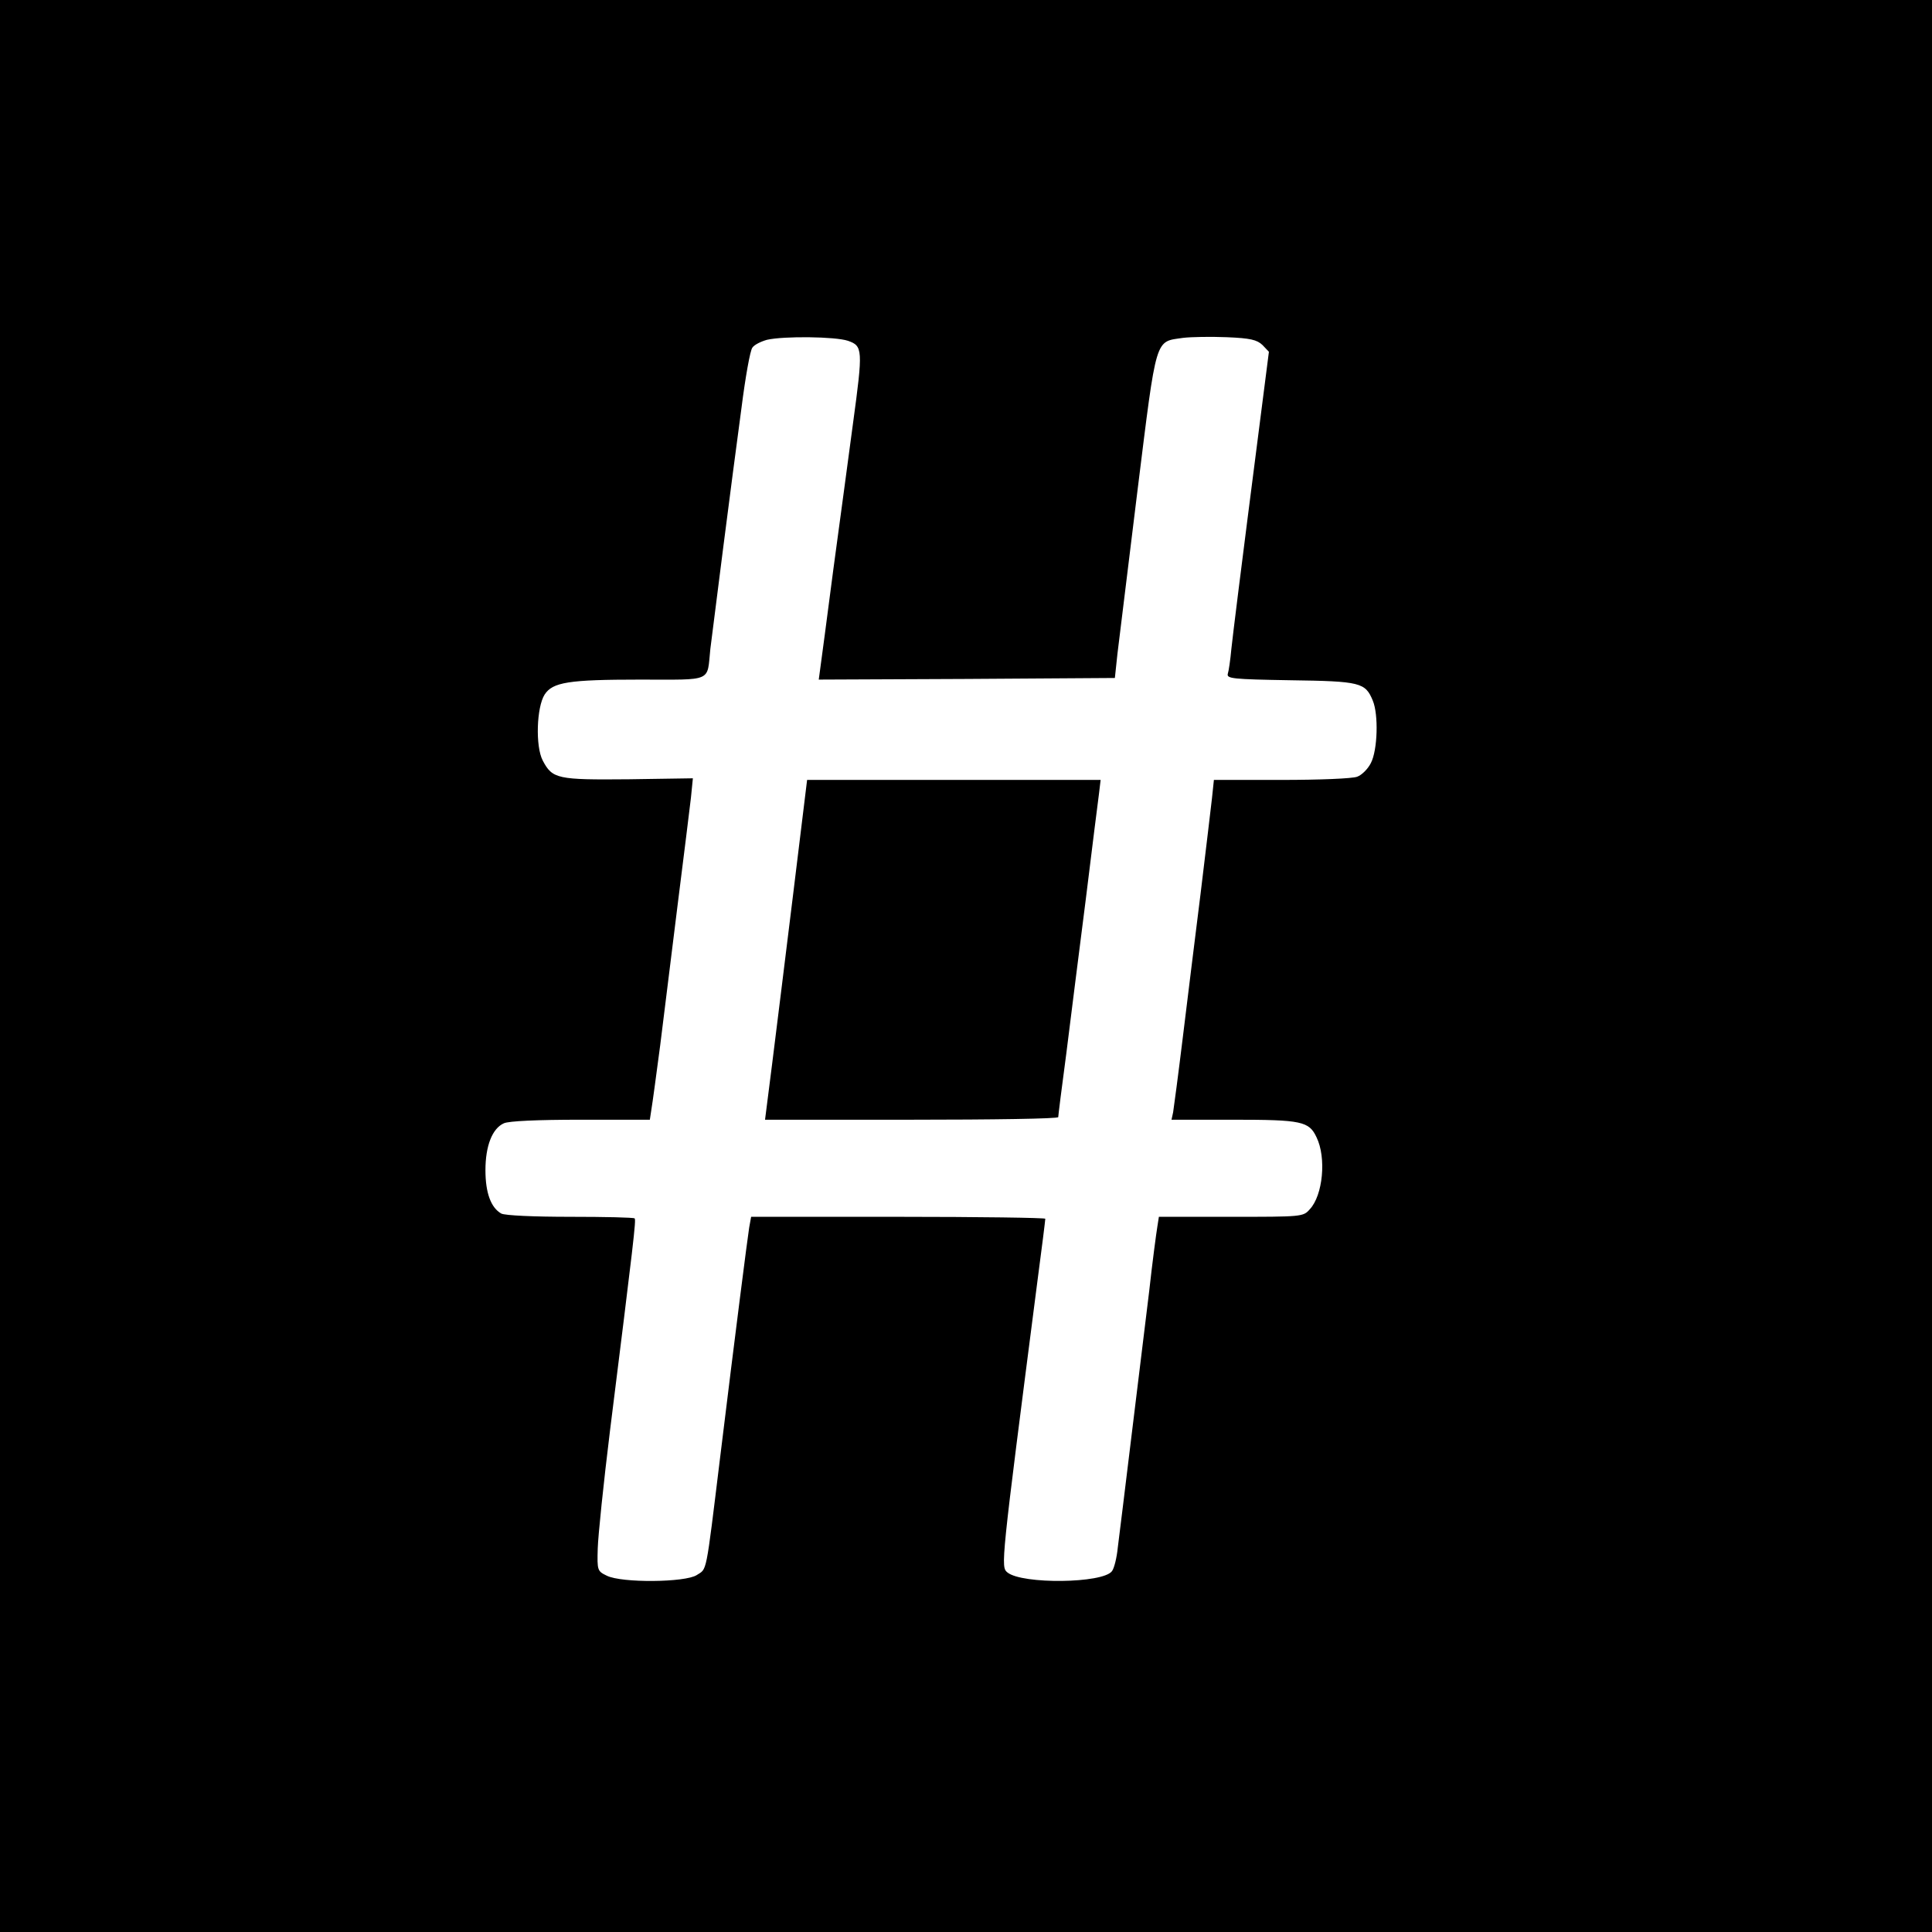
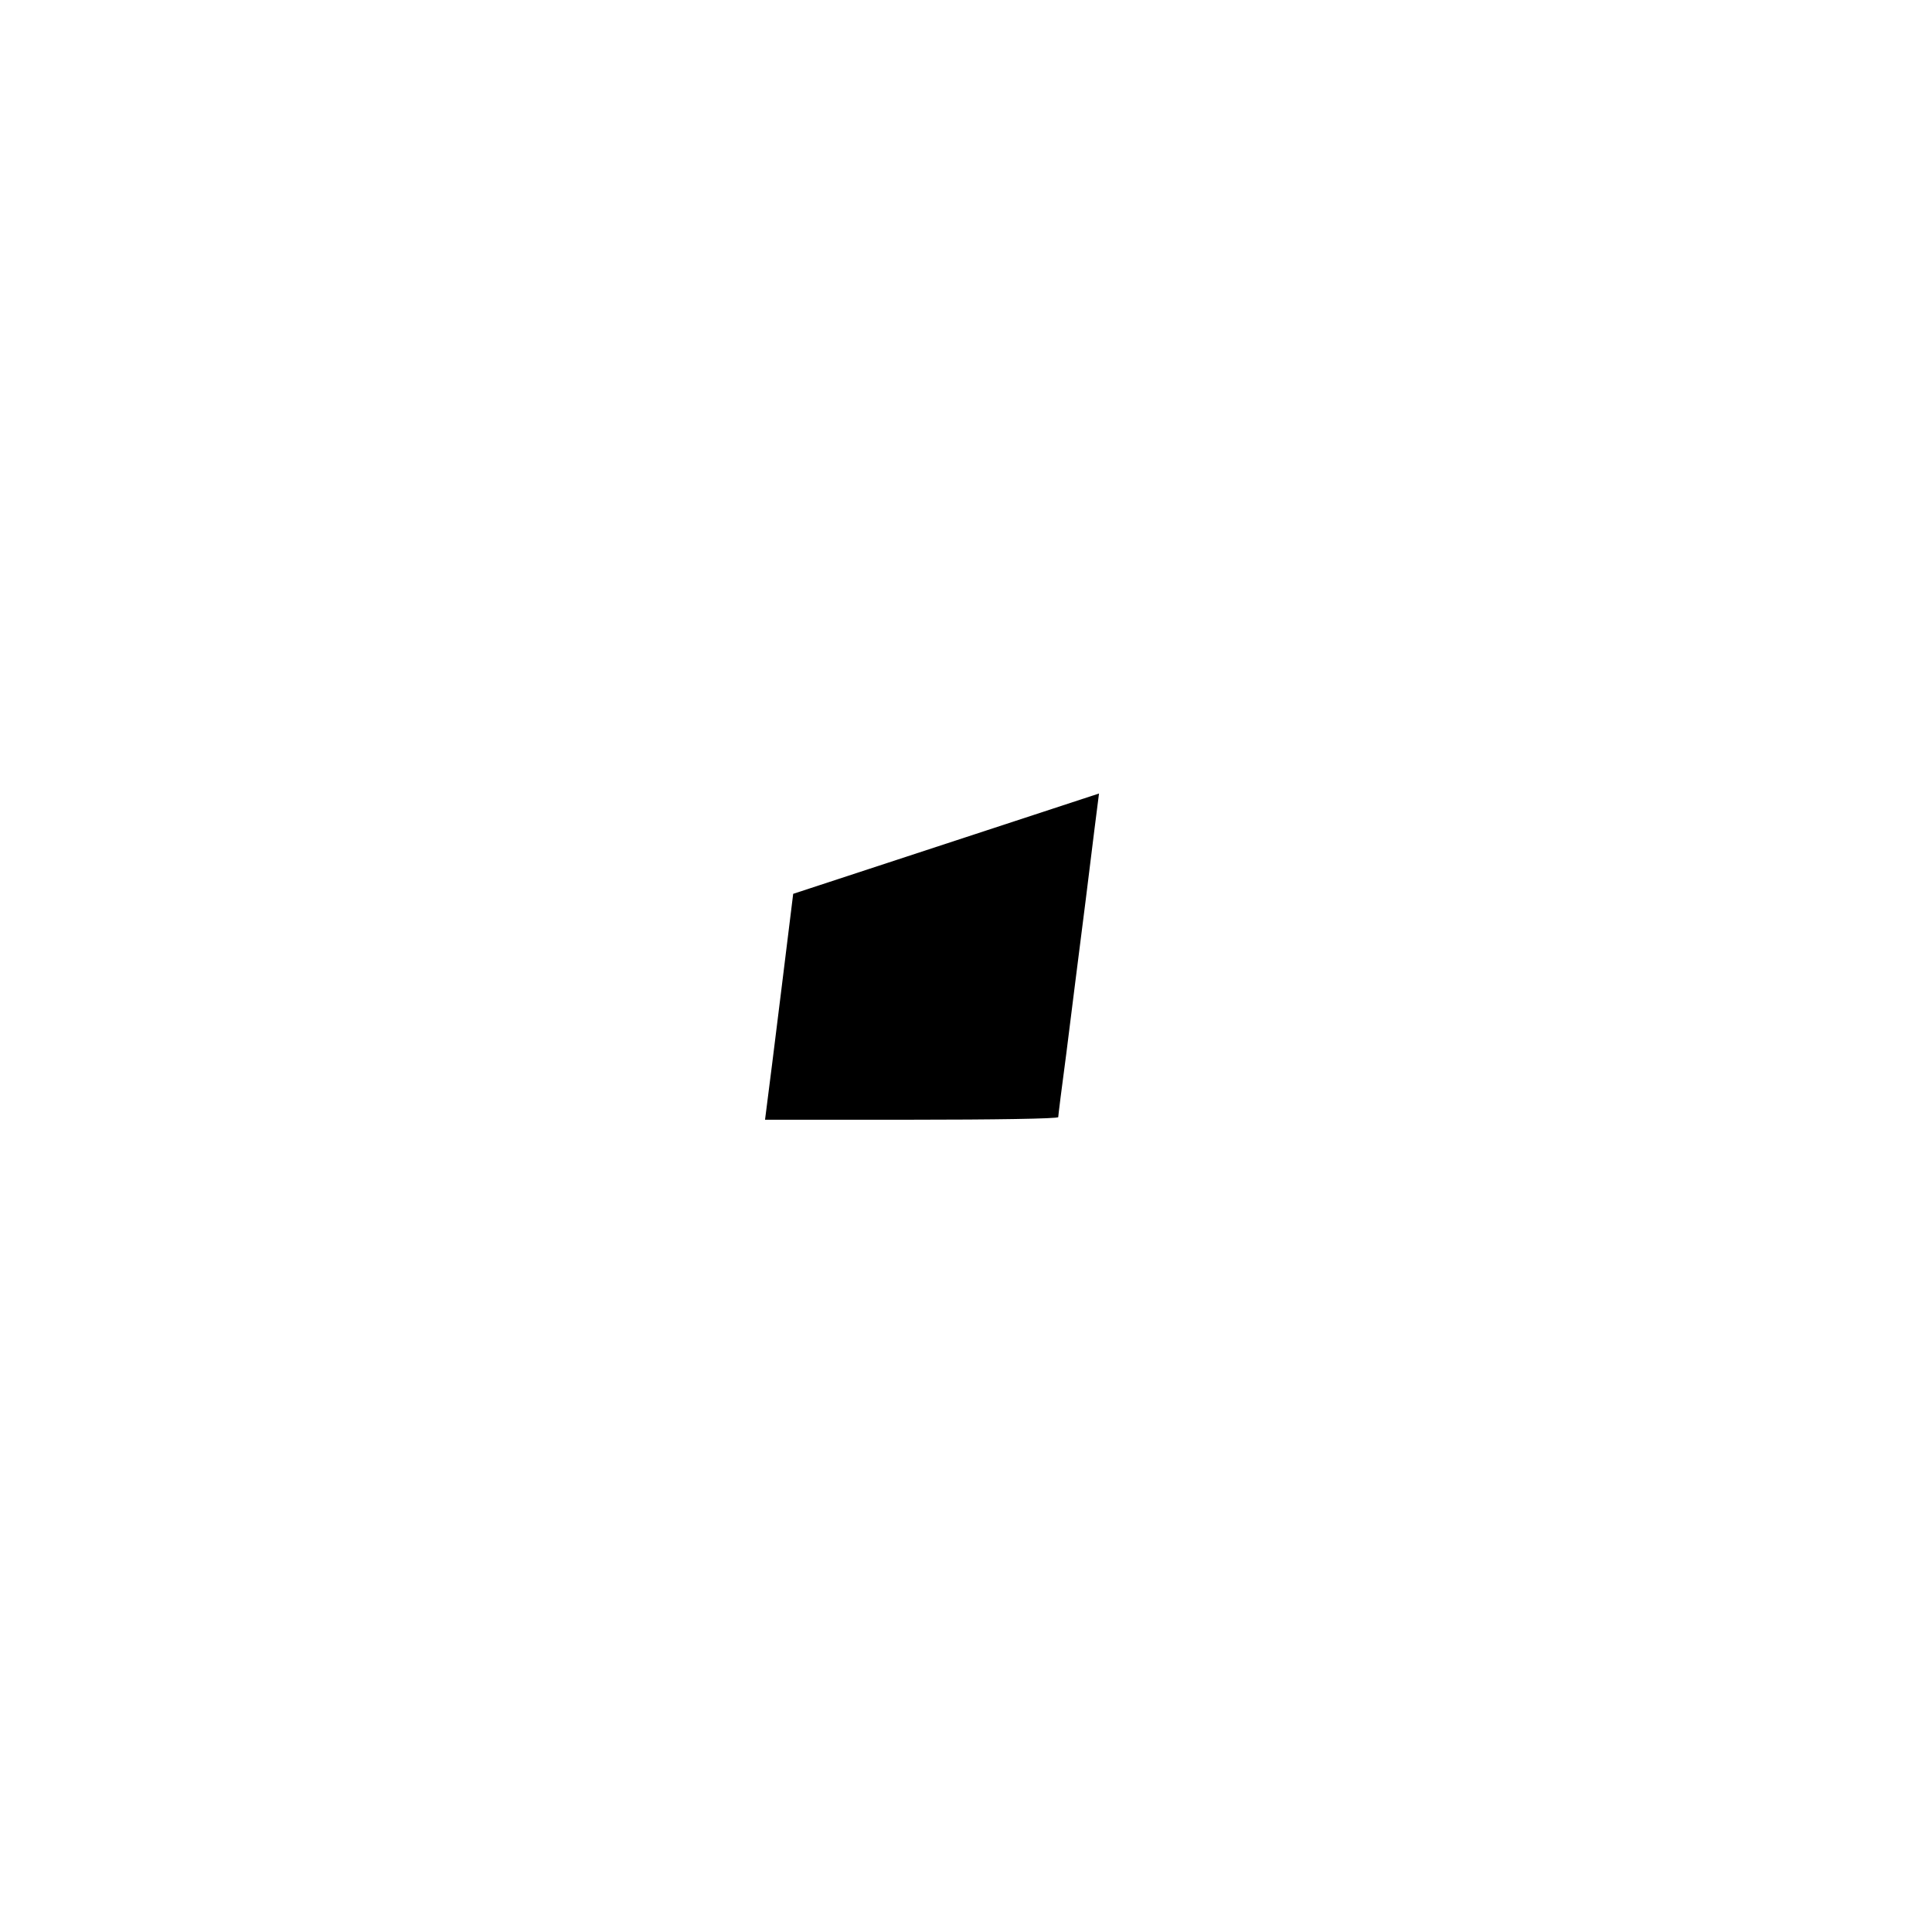
<svg xmlns="http://www.w3.org/2000/svg" version="1.0" width="597pt" height="597pt" viewBox="0 0 597 597" preserveAspectRatio="xMidYMid meet">
  <g transform="translate(0,597) scale(0.1,-0.1)" fill="#000000" stroke="none">
-     <path d="M0 2985 l0 -2985 2985 0 2985 0 0 2985 0 2985 -2985 0 -2985 0 0 -2985z m2620 1932 c46 -16 47 -26 16 -254 -14 -104 -41 -307 -61 -453 -19 -146 -37 -282 -40 -303 l-5 -37 457 2 458 3 8 75 c5 41 33 268 62 505 60 482 53 458 141 471 25 3 85 4 135 2 73 -3 93 -8 110 -24 l20 -21 -21 -164 c-74 -576 -89 -700 -95 -754 -3 -33 -8 -68 -11 -77 -4 -15 14 -17 193 -20 217 -3 232 -7 255 -63 18 -43 15 -153 -6 -193 -9 -18 -28 -37 -42 -42 -14 -6 -119 -10 -234 -10 l-209 0 -6 -57 c-4 -32 -19 -164 -35 -293 -16 -129 -41 -329 -55 -445 -14 -115 -28 -220 -30 -232 l-5 -23 192 0 c210 0 233 -5 256 -54 31 -63 20 -180 -21 -223 -20 -23 -25 -23 -243 -23 l-223 0 -5 -32 c-3 -18 -15 -107 -25 -198 -11 -91 -36 -293 -55 -450 -19 -157 -38 -311 -42 -342 -3 -31 -11 -64 -18 -73 -28 -38 -277 -41 -323 -4 -21 18 -21 18 92 895 14 105 25 194 25 198 0 3 -205 6 -455 6 l-454 0 -6 -33 c-6 -39 -41 -311 -90 -712 -45 -368 -40 -341 -72 -362 -35 -23 -232 -25 -278 -2 -29 14 -30 16 -28 84 1 38 18 203 38 365 73 584 81 651 76 655 -2 3 -92 5 -198 5 -114 0 -202 4 -214 10 -32 18 -49 64 -49 134 0 75 21 129 57 145 15 7 104 11 237 11 l214 0 5 33 c3 17 15 106 27 197 11 91 36 287 54 435 19 149 37 297 41 330 l6 60 -198 -3 c-221 -2 -236 1 -266 58 -23 44 -19 165 6 204 25 38 74 46 294 46 229 0 207 -9 218 95 4 33 22 175 40 315 18 140 43 333 56 428 12 95 27 180 34 188 6 9 27 19 45 24 53 12 211 10 250 -3z" />
-     <path d="M2451 3208 c-24 -194 -53 -431 -65 -525 l-22 -173 453 0 c249 0 453 3 453 8 0 4 11 93 25 197 13 105 40 318 60 475 19 157 38 304 41 328 l5 42 -453 0 -454 0 -43 -352z" />
+     <path d="M2451 3208 c-24 -194 -53 -431 -65 -525 l-22 -173 453 0 c249 0 453 3 453 8 0 4 11 93 25 197 13 105 40 318 60 475 19 157 38 304 41 328 z" />
  </g>
</svg>